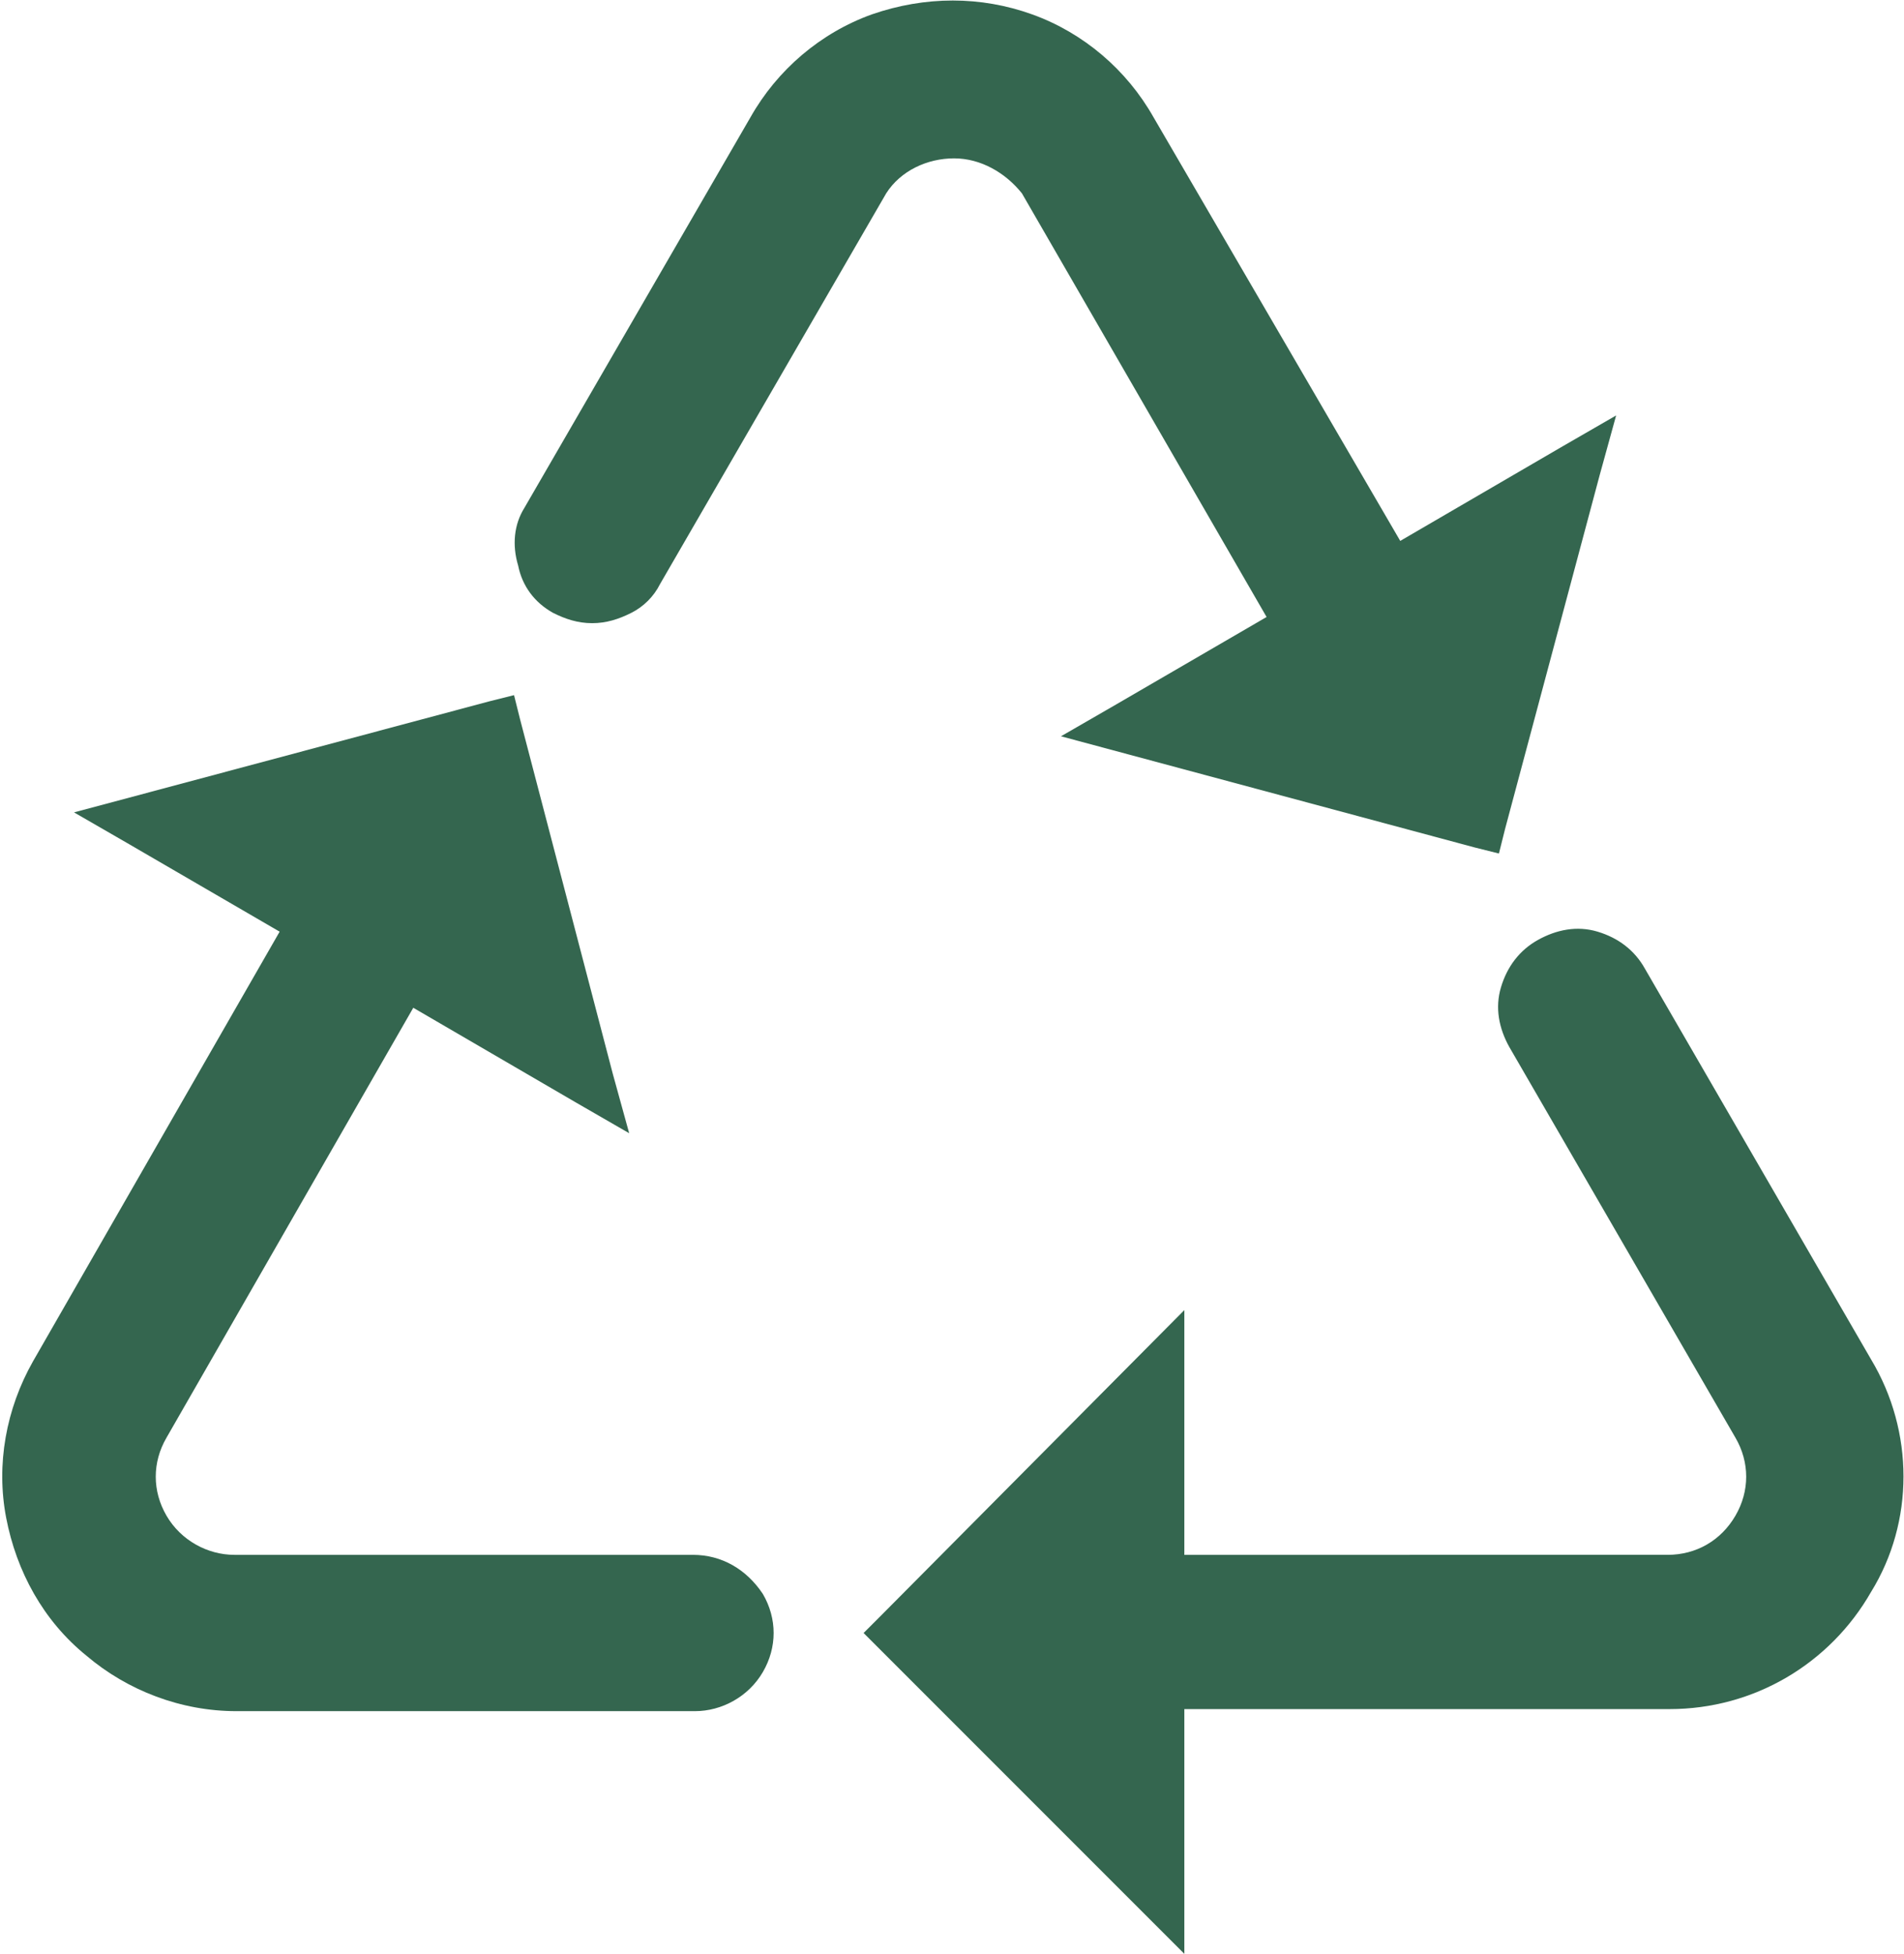
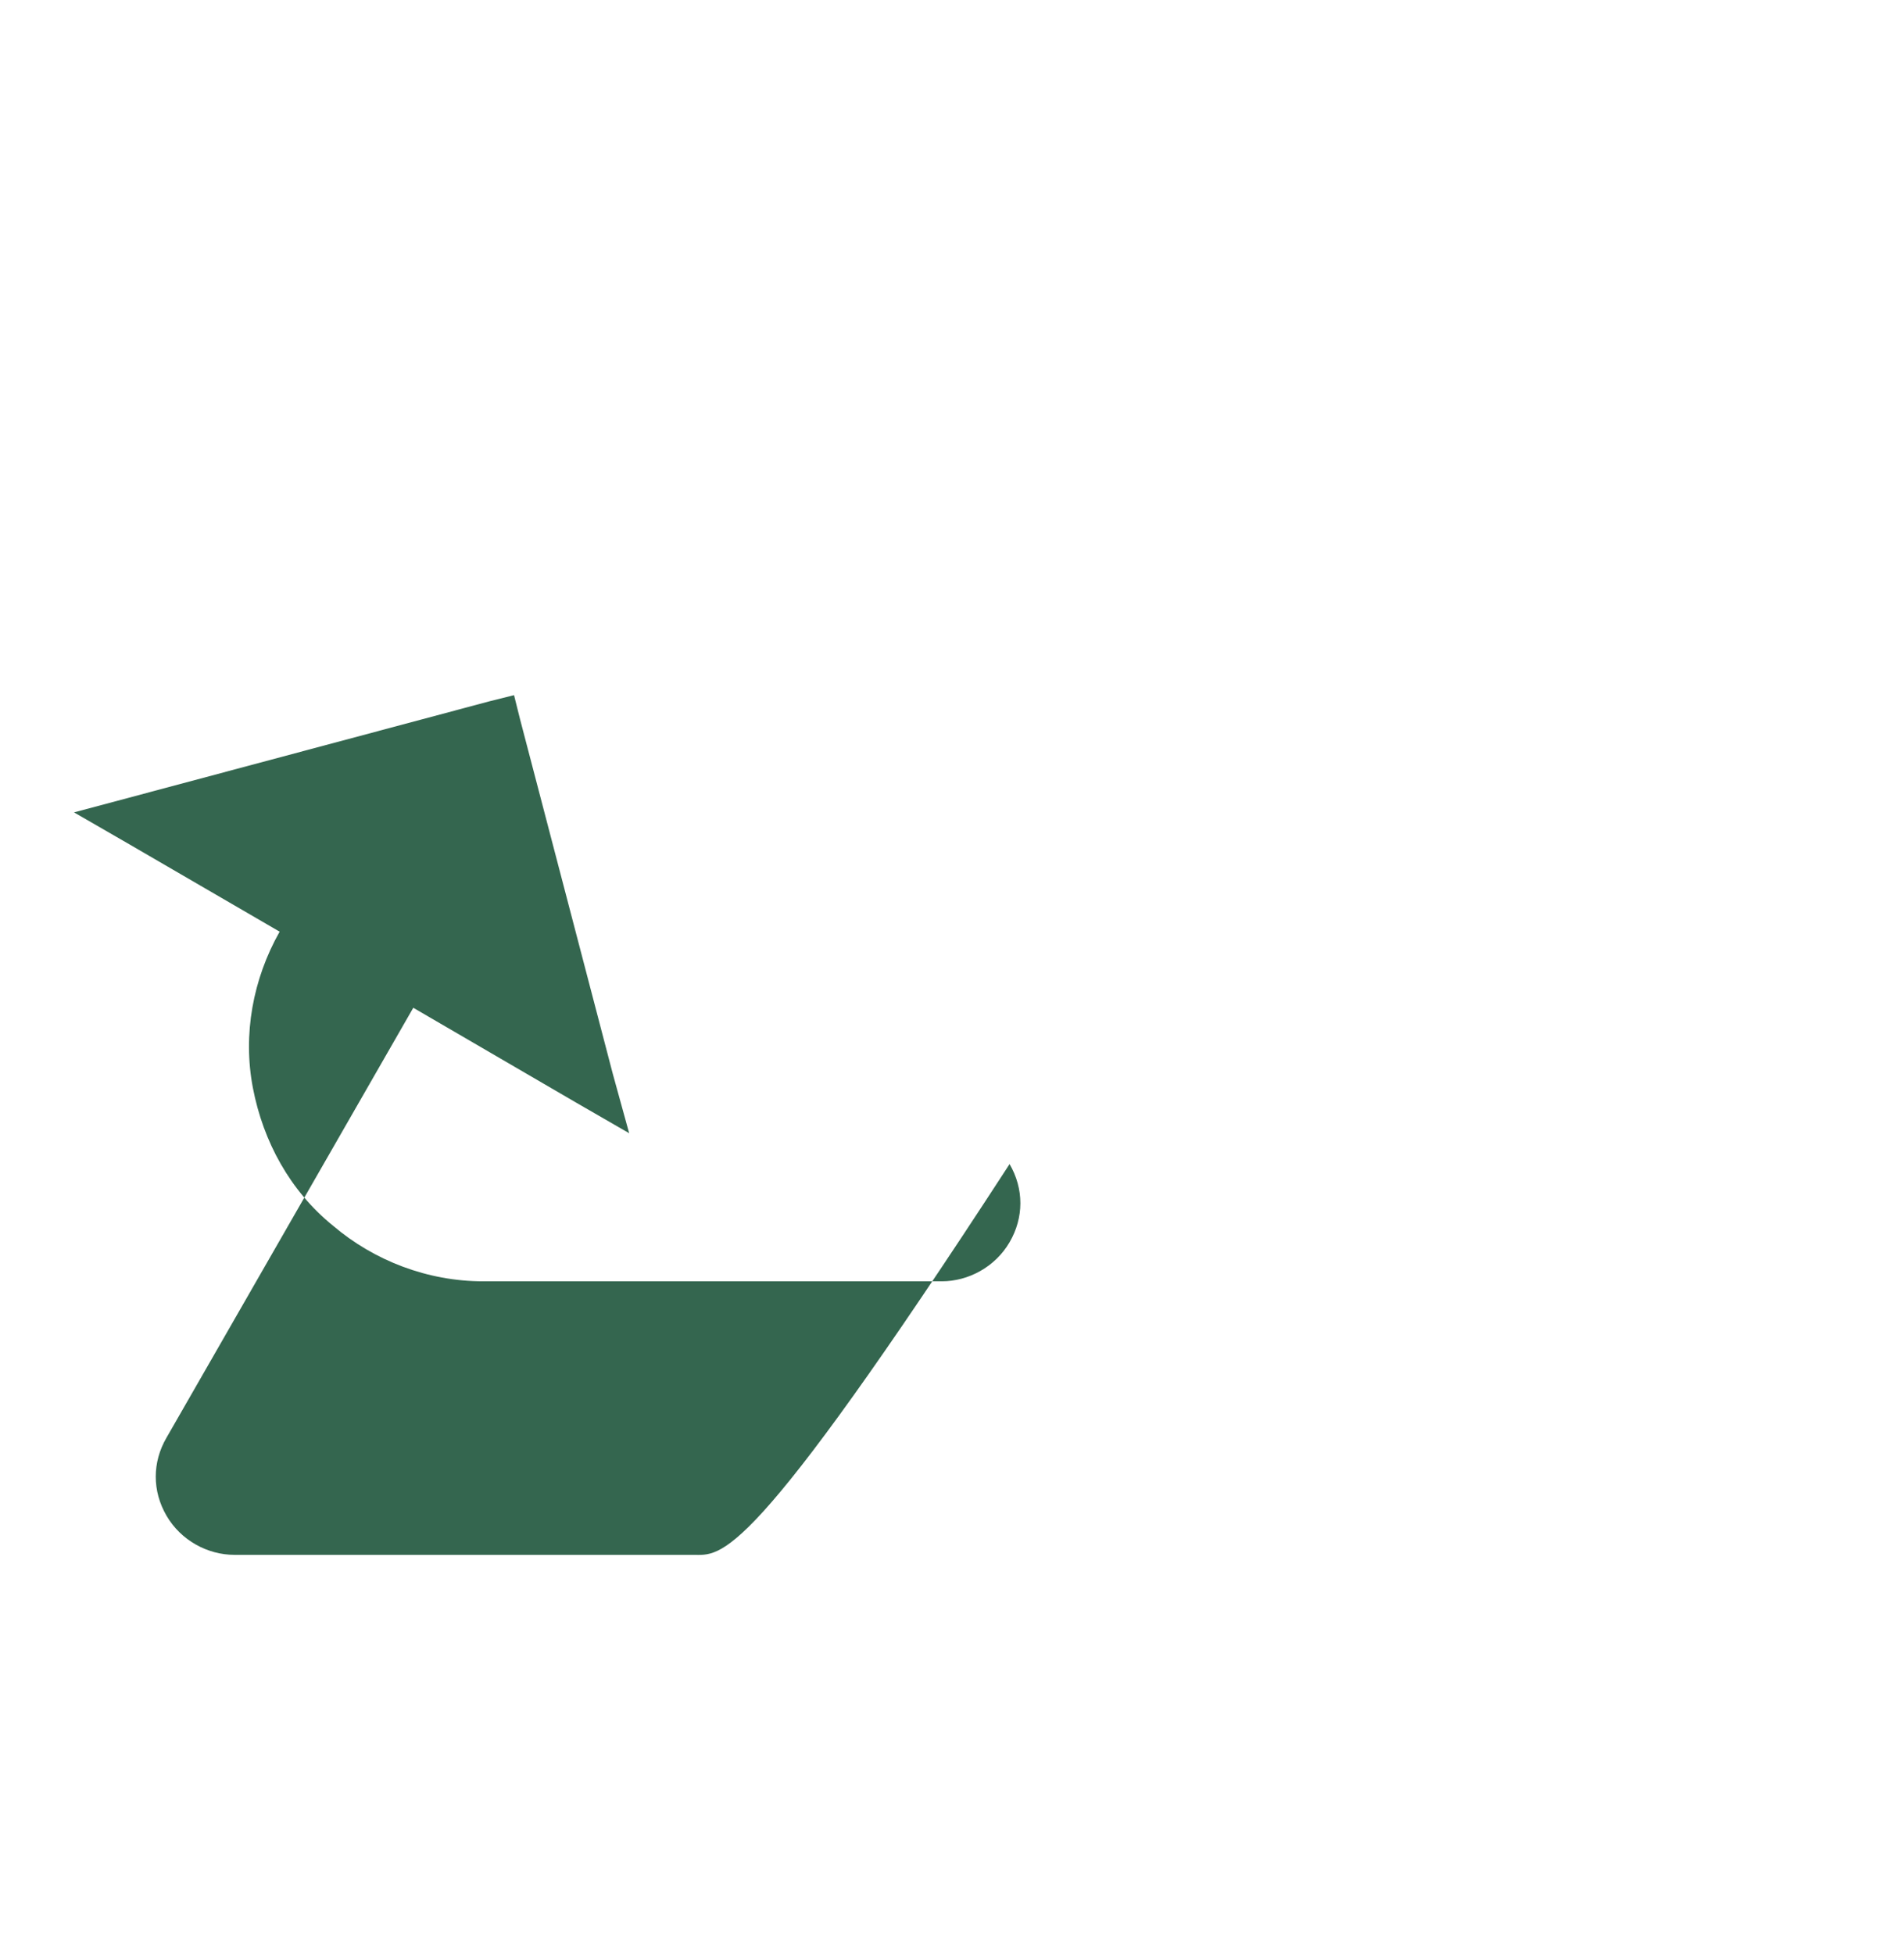
<svg xmlns="http://www.w3.org/2000/svg" version="1.1" id="Warstwa_1" x="0px" y="0px" viewBox="0 0 92.6 95" style="enable-background:new 0 0 92.6 95;" xml:space="preserve">
  <style type="text/css">
	.st0{fill:#34664F;}
</style>
-   <path class="st0" d="M26.9,29.8c0.6,0.3,1.2,0.5,1.9,0.5c0.7,0,1.3-0.2,1.9-0.5s1.1-0.8,1.4-1.4l11-19c0.7-1.1,2-1.7,3.3-1.7  s2.5,0.7,3.3,1.7L61.6,30l-7.4,4.3l-2.6,1.5l20.1,5.4l1.2,0.3l0.3-1.2l4.6-17.2l0.8-2.9L76,21.7l-7.9,4.6l-12-20.6  c-1.3-2.3-3.4-4.1-5.9-5s-5.2-0.9-7.8,0c-2.5,0.9-4.6,2.7-5.9,5l-11,19c-0.5,0.8-0.6,1.8-0.3,2.8C25.4,28.5,26,29.3,26.9,29.8  L26.9,29.8z" />
-   <path class="st0" d="M91,66.1l-11-19c-0.5-0.9-1.3-1.5-2.3-1.8s-2-0.1-2.9,0.4S73.3,47,73,48s-0.1,2,0.4,2.9l11,19  c0.7,1.2,0.7,2.6,0,3.8c-0.7,1.2-1.9,1.9-3.3,1.9H57.6V63.7L42.9,78.5L42,79.4L57.6,95V83.1h23.6c4.1,0,7.8-2.2,9.8-5.7  C93.1,74,93.1,69.6,91,66.1L91,66.1z" />
-   <path class="st0" d="M33.7,75.6H11.4c-1.3,0-2.6-0.7-3.3-1.9s-0.7-2.6,0-3.8l12-20.9l7.9,4.6l2.6,1.5l-0.8-2.9L25.3,35L25,33.8  l-1.2,0.3L3.6,39.5L6.2,41l7.4,4.3l-12,20.9c-1.3,2.3-1.8,5-1.3,7.6s1.8,5,3.9,6.7c2,1.7,4.6,2.7,7.3,2.7h22.3  c1.3,0,2.6-0.7,3.3-1.9s0.7-2.6,0-3.8C36.3,76.3,35.1,75.6,33.7,75.6L33.7,75.6z" />
+   <path class="st0" d="M33.7,75.6H11.4c-1.3,0-2.6-0.7-3.3-1.9s-0.7-2.6,0-3.8l12-20.9l7.9,4.6l2.6,1.5l-0.8-2.9L25.3,35L25,33.8  l-1.2,0.3L3.6,39.5L6.2,41l7.4,4.3c-1.3,2.3-1.8,5-1.3,7.6s1.8,5,3.9,6.7c2,1.7,4.6,2.7,7.3,2.7h22.3  c1.3,0,2.6-0.7,3.3-1.9s0.7-2.6,0-3.8C36.3,76.3,35.1,75.6,33.7,75.6L33.7,75.6z" />
</svg>